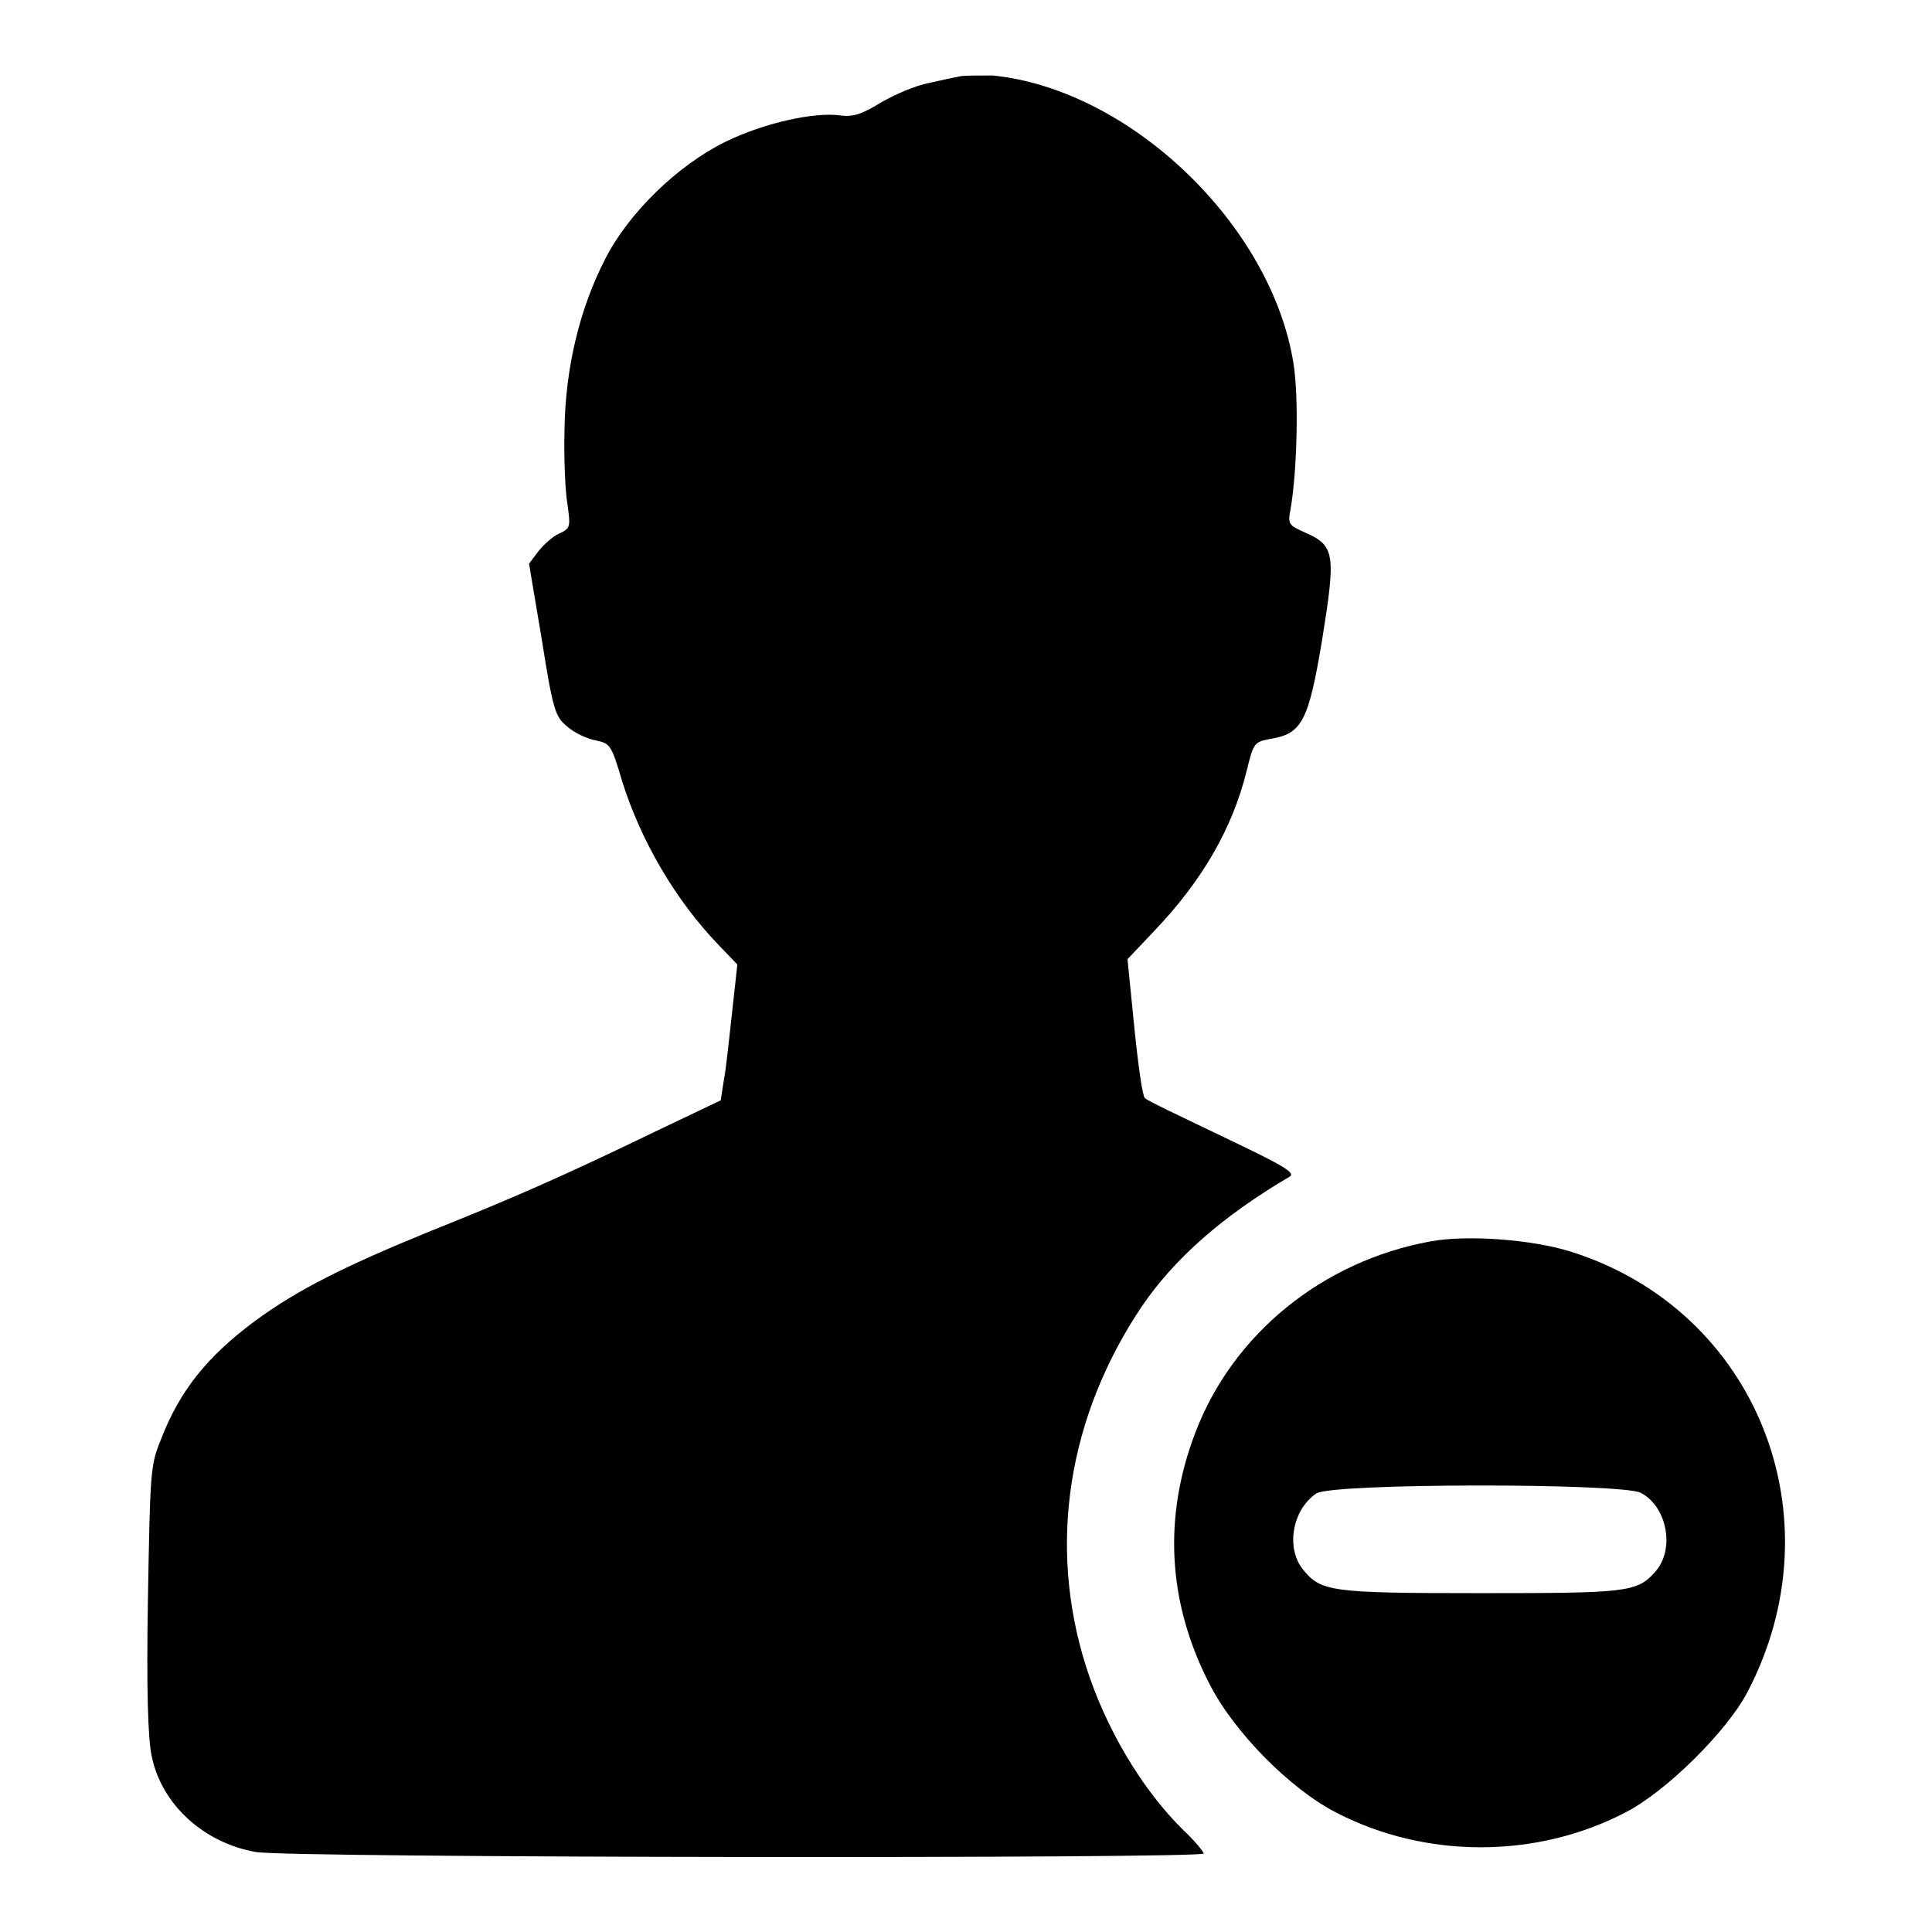
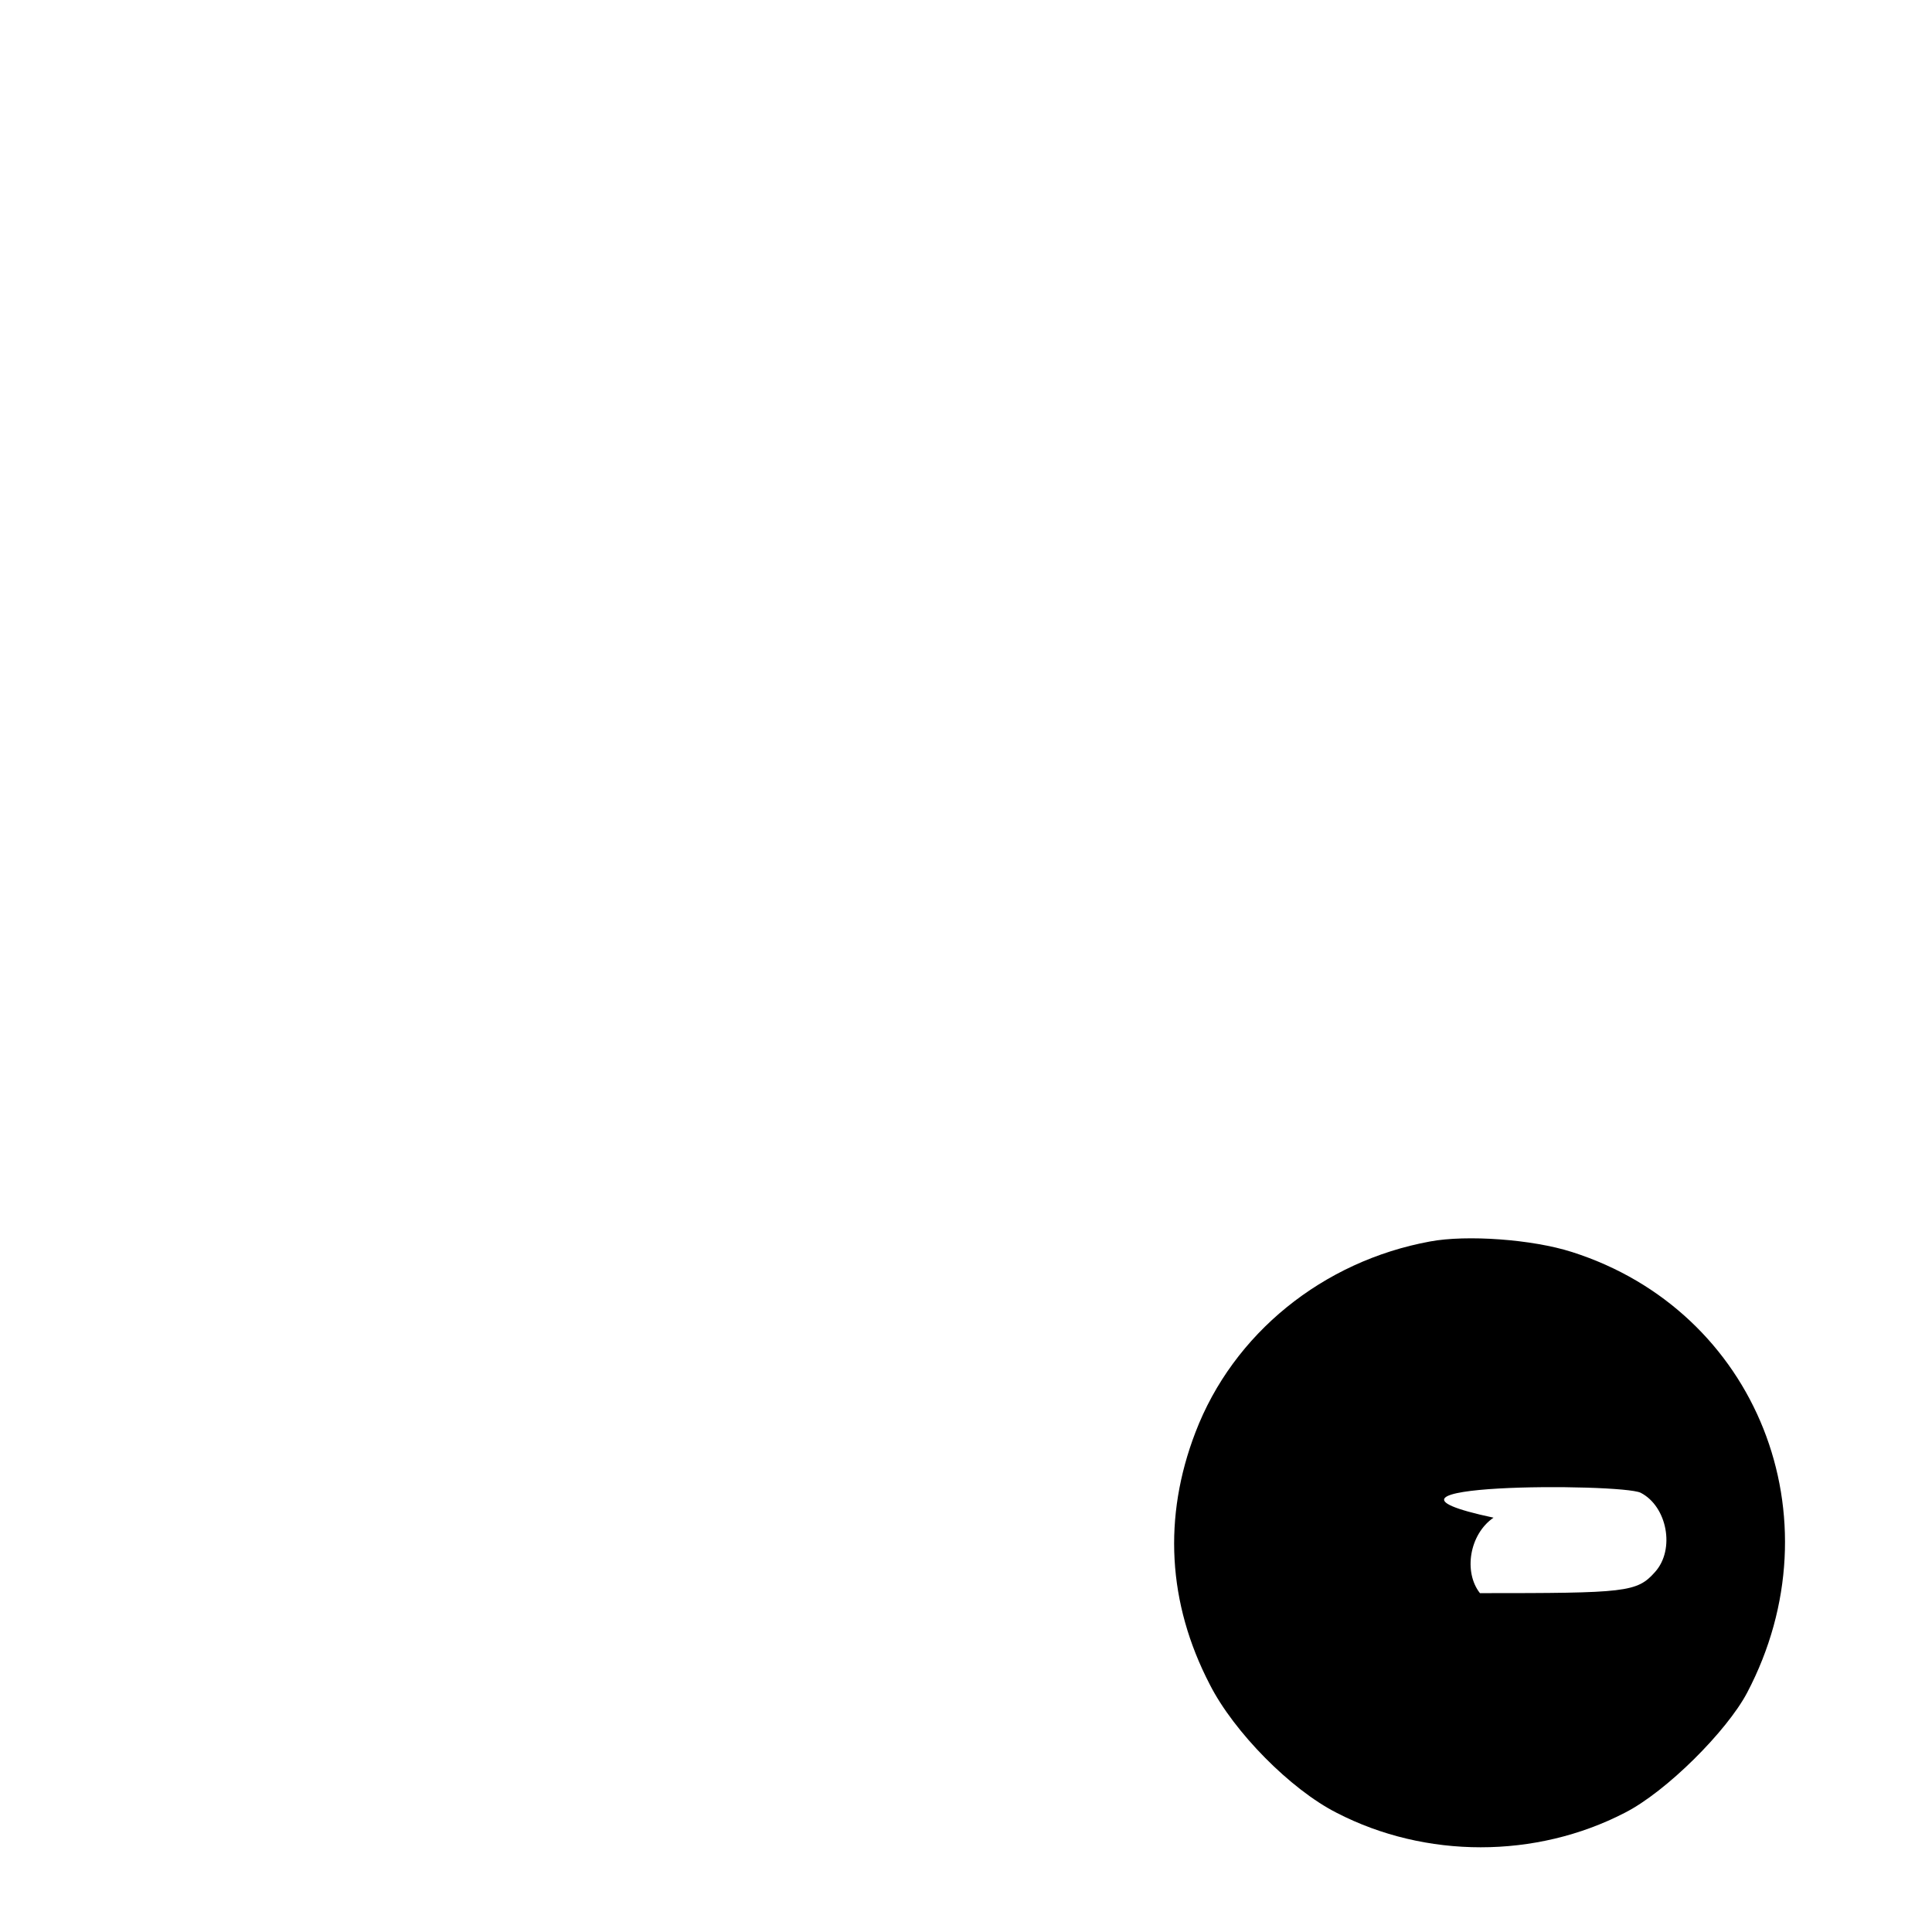
<svg xmlns="http://www.w3.org/2000/svg" version="1.1" x="0px" y="0px" viewBox="0 0 256 256" enable-background="new 0 0 256 256" xml:space="preserve">
  <g>
    <g>
      <g>
-         <path fill="#000000" d="M127.3,10.1c-0.6,0.1-2.5,0.5-4.2,0.9c-1.7,0.3-4.5,1.5-6.4,2.6c-2.6,1.6-3.7,1.9-5.3,1.7c-3.5-0.5-10.2,1-15.3,3.5c-6.3,3.1-12.8,9.4-15.9,15.5c-3.4,6.6-5.3,14.5-5.4,22.7c-0.1,3.7,0.1,8.2,0.4,9.9c0.4,2.9,0.4,3.1-1.1,3.8c-0.9,0.4-2.1,1.5-2.8,2.4l-1.2,1.6l1.7,10.1c1.5,9.5,1.8,10.2,3.4,11.5c0.9,0.8,2.6,1.6,3.7,1.8c1.9,0.4,2.1,0.5,3.5,5.3c2.5,8,7.1,15.9,12.9,21.9l2.4,2.5l-0.7,6.4c-0.4,3.5-0.8,7.6-1.1,9l-0.4,2.6l-8.6,4.1c-12.6,6.1-19.3,9-29.8,13.2c-11.5,4.7-17.7,7.8-23.4,12c-6.3,4.7-9.9,9.2-12.4,15.7c-1.4,3.4-1.4,4.4-1.7,21.1c-0.2,11.9,0,18.5,0.5,20.8c1.3,6.4,6.9,11.5,13.8,12.7c4.4,0.8,125.6,0.9,125.6,0.2c0-0.2-1.2-1.7-2.7-3.1c-5.5-5.4-10.3-13.5-12.9-21.7c-5.1-16.1-2.4-33.1,7.4-47.7c4.3-6.3,10.6-11.9,19.6-17.2c0.8-0.5-0.9-1.5-8.9-5.3c-5.4-2.6-10.1-4.8-10.3-5.1c-0.3-0.2-0.9-4.4-1.4-9.4l-0.9-9l3.5-3.7c6.4-6.7,10.4-13.6,12.3-21.3c0.9-3.7,1-3.8,3.2-4.2c4.1-0.7,5-2.3,6.8-13.2c1.8-11.2,1.7-12.4-2.2-14.1c-2.2-1-2.4-1.1-2-3.1c0.9-5.2,1.1-14.9,0.4-19.3c-2.9-18.4-21.7-36.4-39.9-38.2C129.8,10,127.9,10,127.3,10.1z" />
-         <path fill="#000000" d="M189.5,164.5c-14.2,2.6-26.1,12.2-31.1,25.3c-4.3,11.2-3.7,22.6,1.9,33.4c3.2,6.3,10.7,13.9,16.8,17c11.8,6.1,26.4,6.1,38.2,0c5.5-2.8,13.5-10.8,16.2-15.9c12.2-23.2,1.3-50.6-23.2-58.4C203,164.2,194.3,163.6,189.5,164.5z M217.4,197.8c3.5,1.8,4.6,7.5,1.9,10.5c-2.4,2.7-3.8,2.8-23.2,2.8c-19.9,0-21.1-0.2-23.5-3.2c-2.2-2.8-1.4-7.8,1.8-10C176.3,196.5,214.8,196.5,217.4,197.8z" />
+         <path fill="#000000" d="M189.5,164.5c-14.2,2.6-26.1,12.2-31.1,25.3c-4.3,11.2-3.7,22.6,1.9,33.4c3.2,6.3,10.7,13.9,16.8,17c11.8,6.1,26.4,6.1,38.2,0c5.5-2.8,13.5-10.8,16.2-15.9c12.2-23.2,1.3-50.6-23.2-58.4C203,164.2,194.3,163.6,189.5,164.5z M217.4,197.8c3.5,1.8,4.6,7.5,1.9,10.5c-2.4,2.7-3.8,2.8-23.2,2.8c-2.2-2.8-1.4-7.8,1.8-10C176.3,196.5,214.8,196.5,217.4,197.8z" />
      </g>
    </g>
  </g>
</svg>